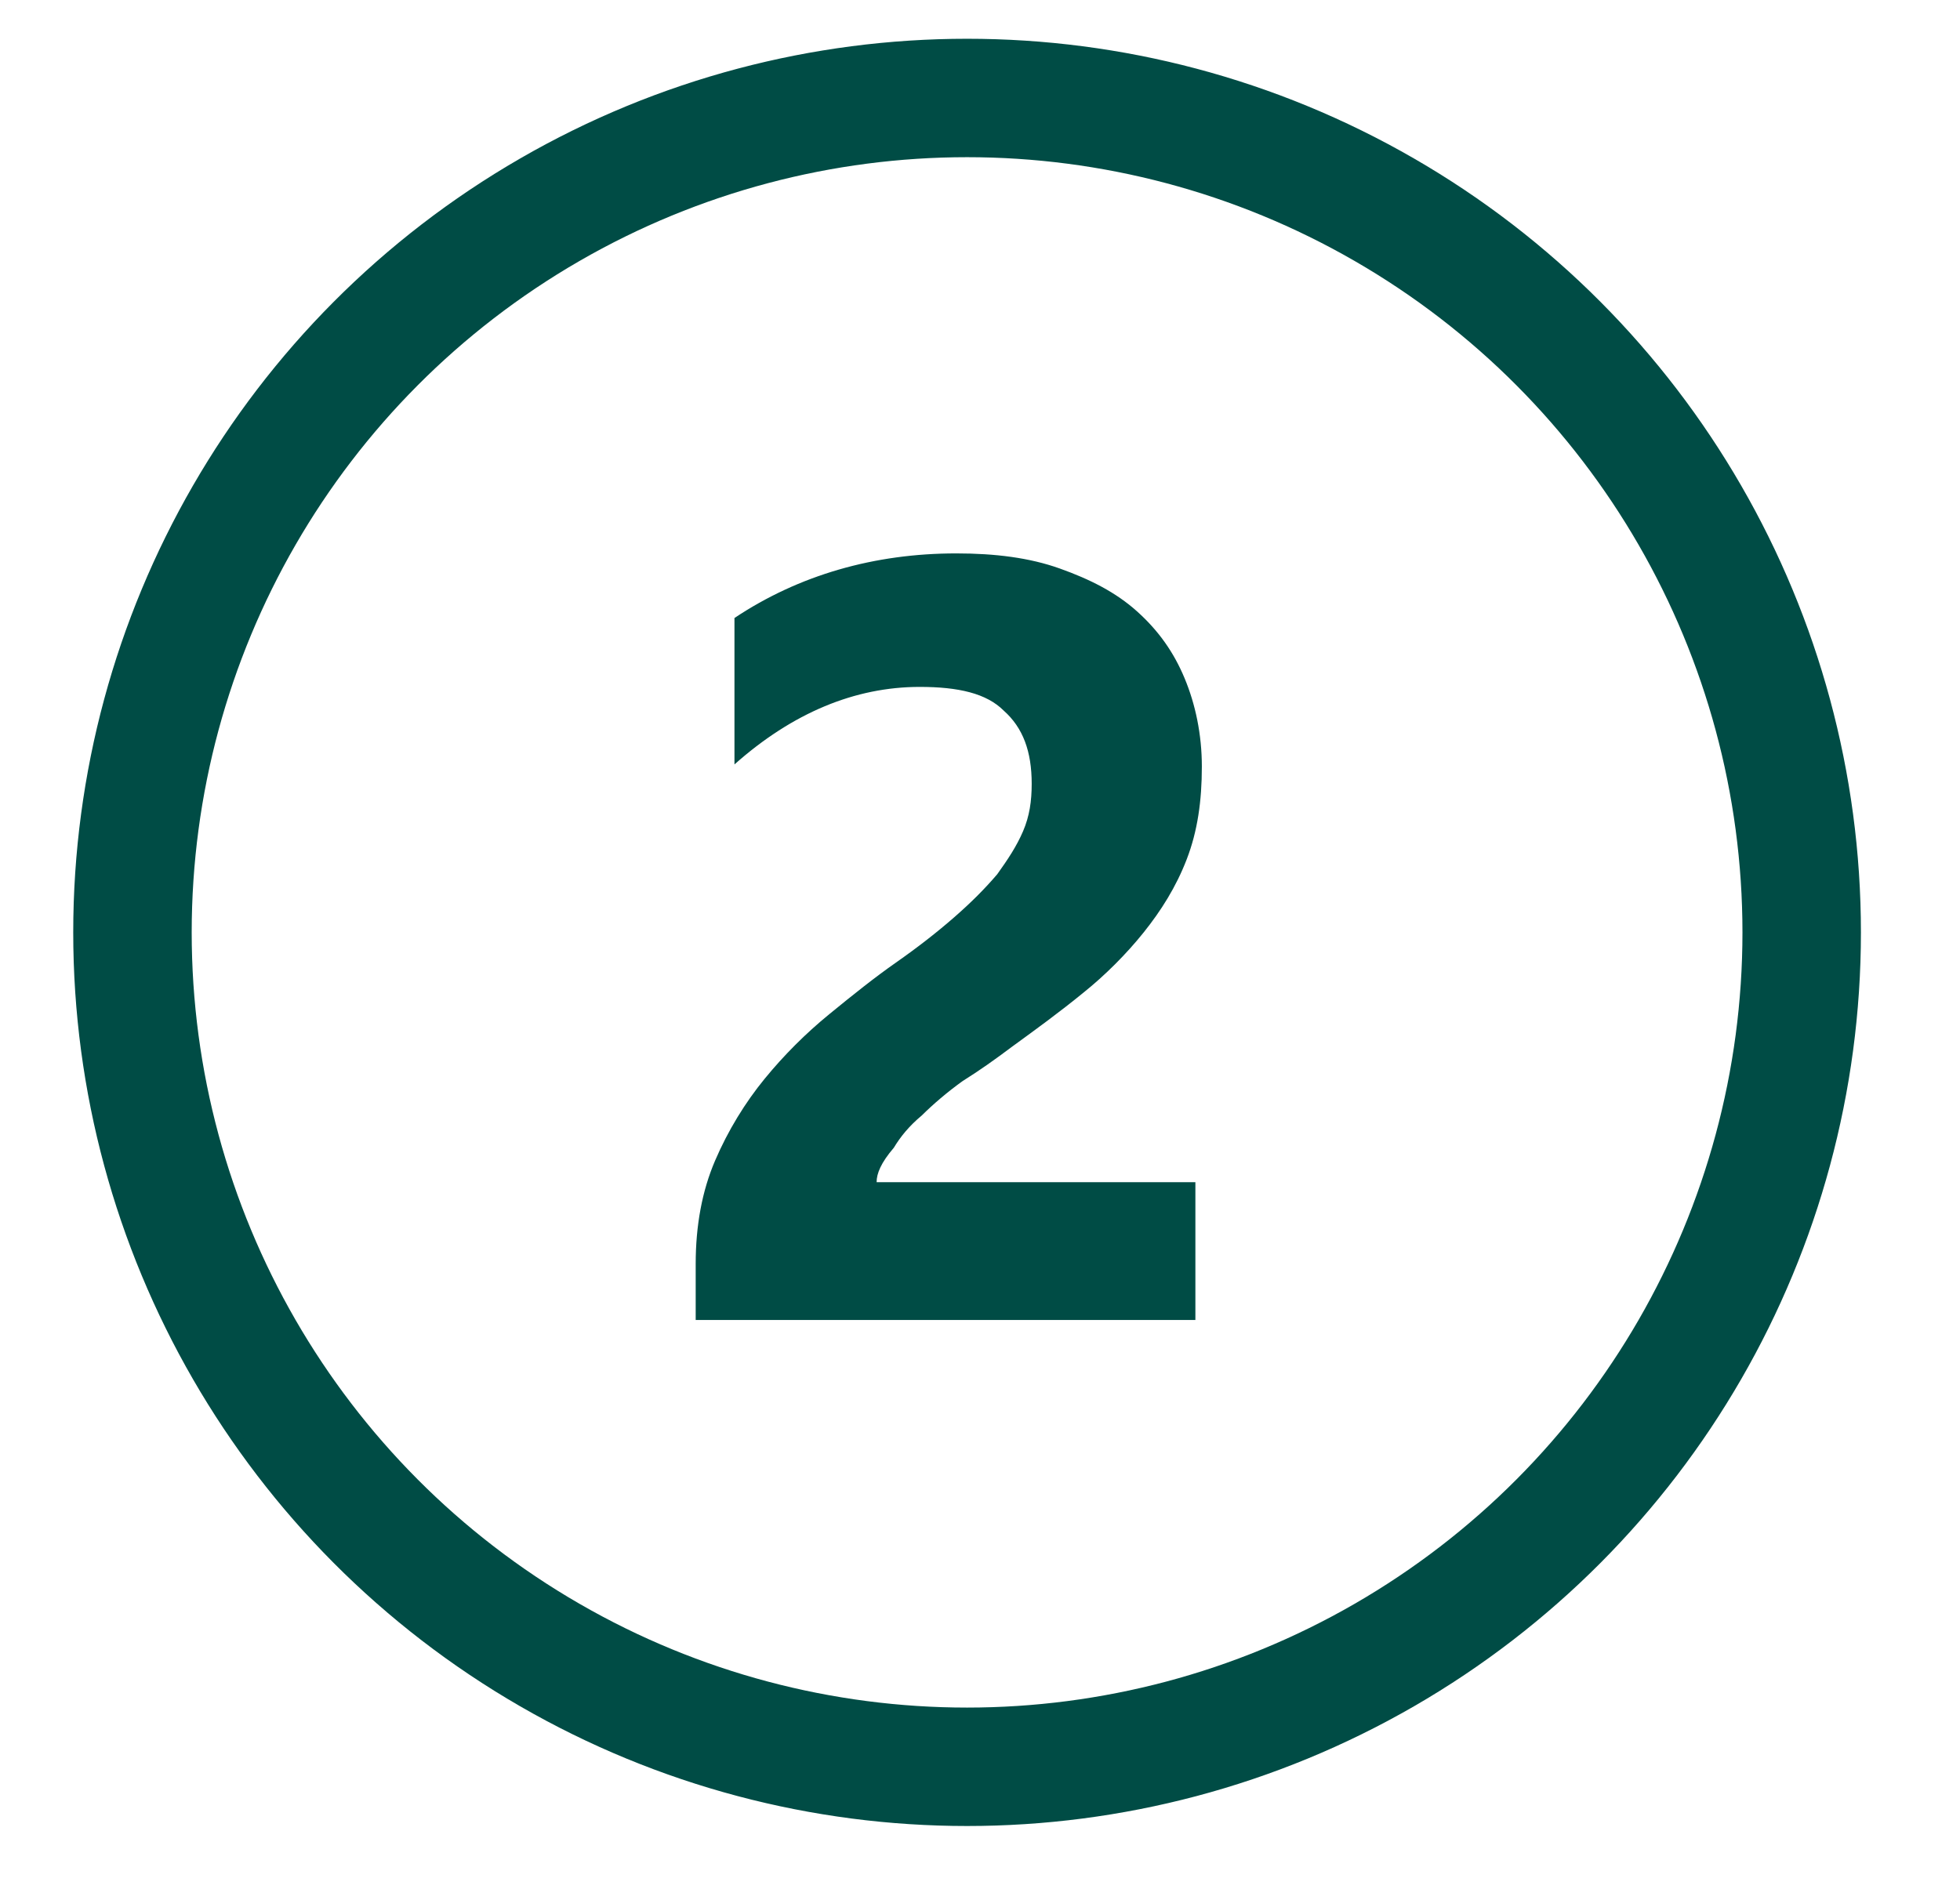
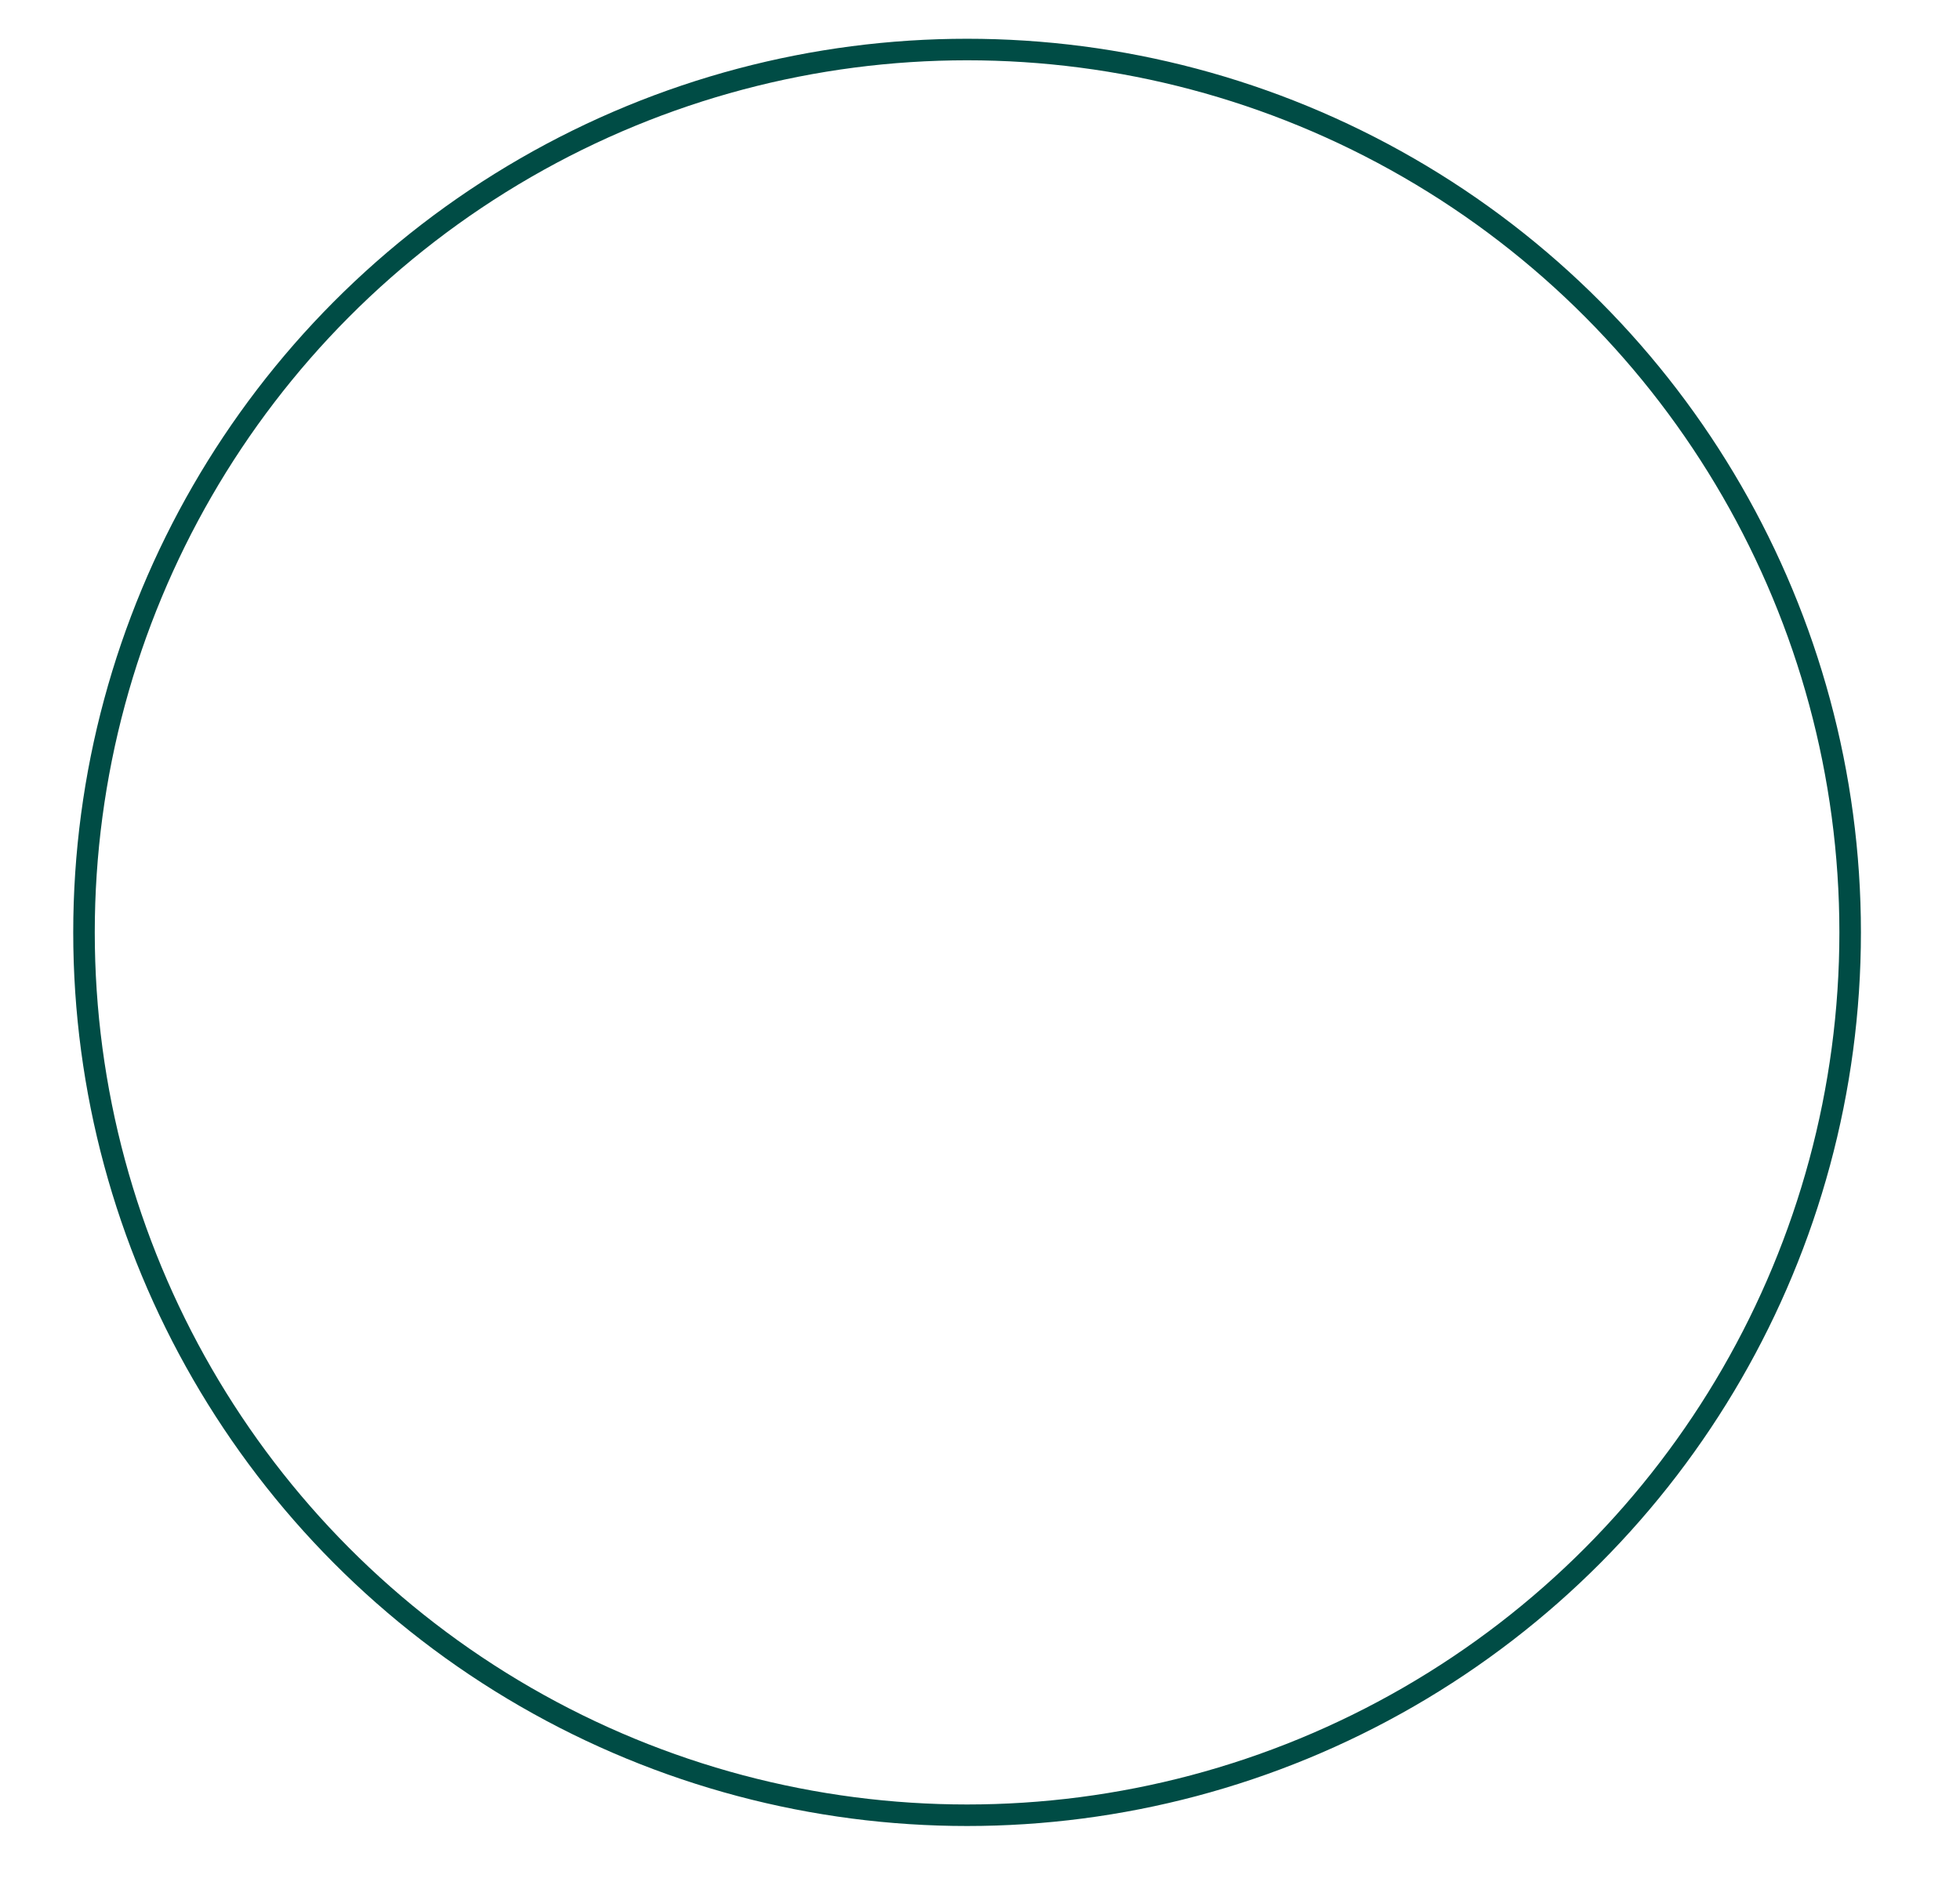
<svg xmlns="http://www.w3.org/2000/svg" id="Layer_1" x="0px" y="0px" viewBox="0 0 91 87.2" style="enable-background:new 0 0 91 87.2;" xml:space="preserve">
  <style type="text/css">
	.st0{fill:none;stroke:#004C45;stroke-miterlimit:10;}
	.st1{fill:none;stroke:#004C45;stroke-width:5;}
	.st2{enable-background:new    ;}
	.st3{fill:#004C45;}
</style>
  <g id="Ellipse_2" transform="translate(0 2776.5)">
    <circle class="st0" cx="44.9" cy="-2733.2" r="41" />
-     <circle class="st1" cx="44.9" cy="-2733.2" r="38.5" />
  </g>
  <g class="st2">
-     <path class="st3" d="M40.7,54.9h14.8v6.4H32.3v-2.6c0-1.8,0.3-3.4,0.9-4.8c0.6-1.4,1.4-2.7,2.3-3.8c0.9-1.1,1.9-2.1,3-3   c1.1-0.9,2.1-1.7,3.1-2.4c1-0.7,1.9-1.4,2.7-2.1c0.8-0.7,1.4-1.3,2-2c0.5-0.7,0.9-1.3,1.2-2c0.3-0.7,0.4-1.4,0.4-2.2   c0-1.5-0.4-2.6-1.3-3.4c-0.8-0.8-2.1-1.1-3.9-1.1c-3,0-5.9,1.2-8.6,3.6v-6.8c3-2,6.5-3,10.3-3c1.8,0,3.4,0.2,4.8,0.7   c1.4,0.5,2.6,1.1,3.6,2c1,0.9,1.7,1.9,2.2,3.1c0.5,1.2,0.8,2.6,0.8,4.1c0,1.6-0.2,3-0.7,4.3c-0.5,1.3-1.2,2.4-2,3.4   c-0.8,1-1.8,2-2.8,2.8c-1.1,0.9-2.2,1.7-3.3,2.5c-0.8,0.6-1.5,1.1-2.3,1.6c-0.7,0.5-1.4,1.1-1.9,1.6c-0.6,0.5-1,1-1.3,1.5   C40.9,54,40.7,54.5,40.7,54.9z" />
-   </g>
+     </g>
</svg>